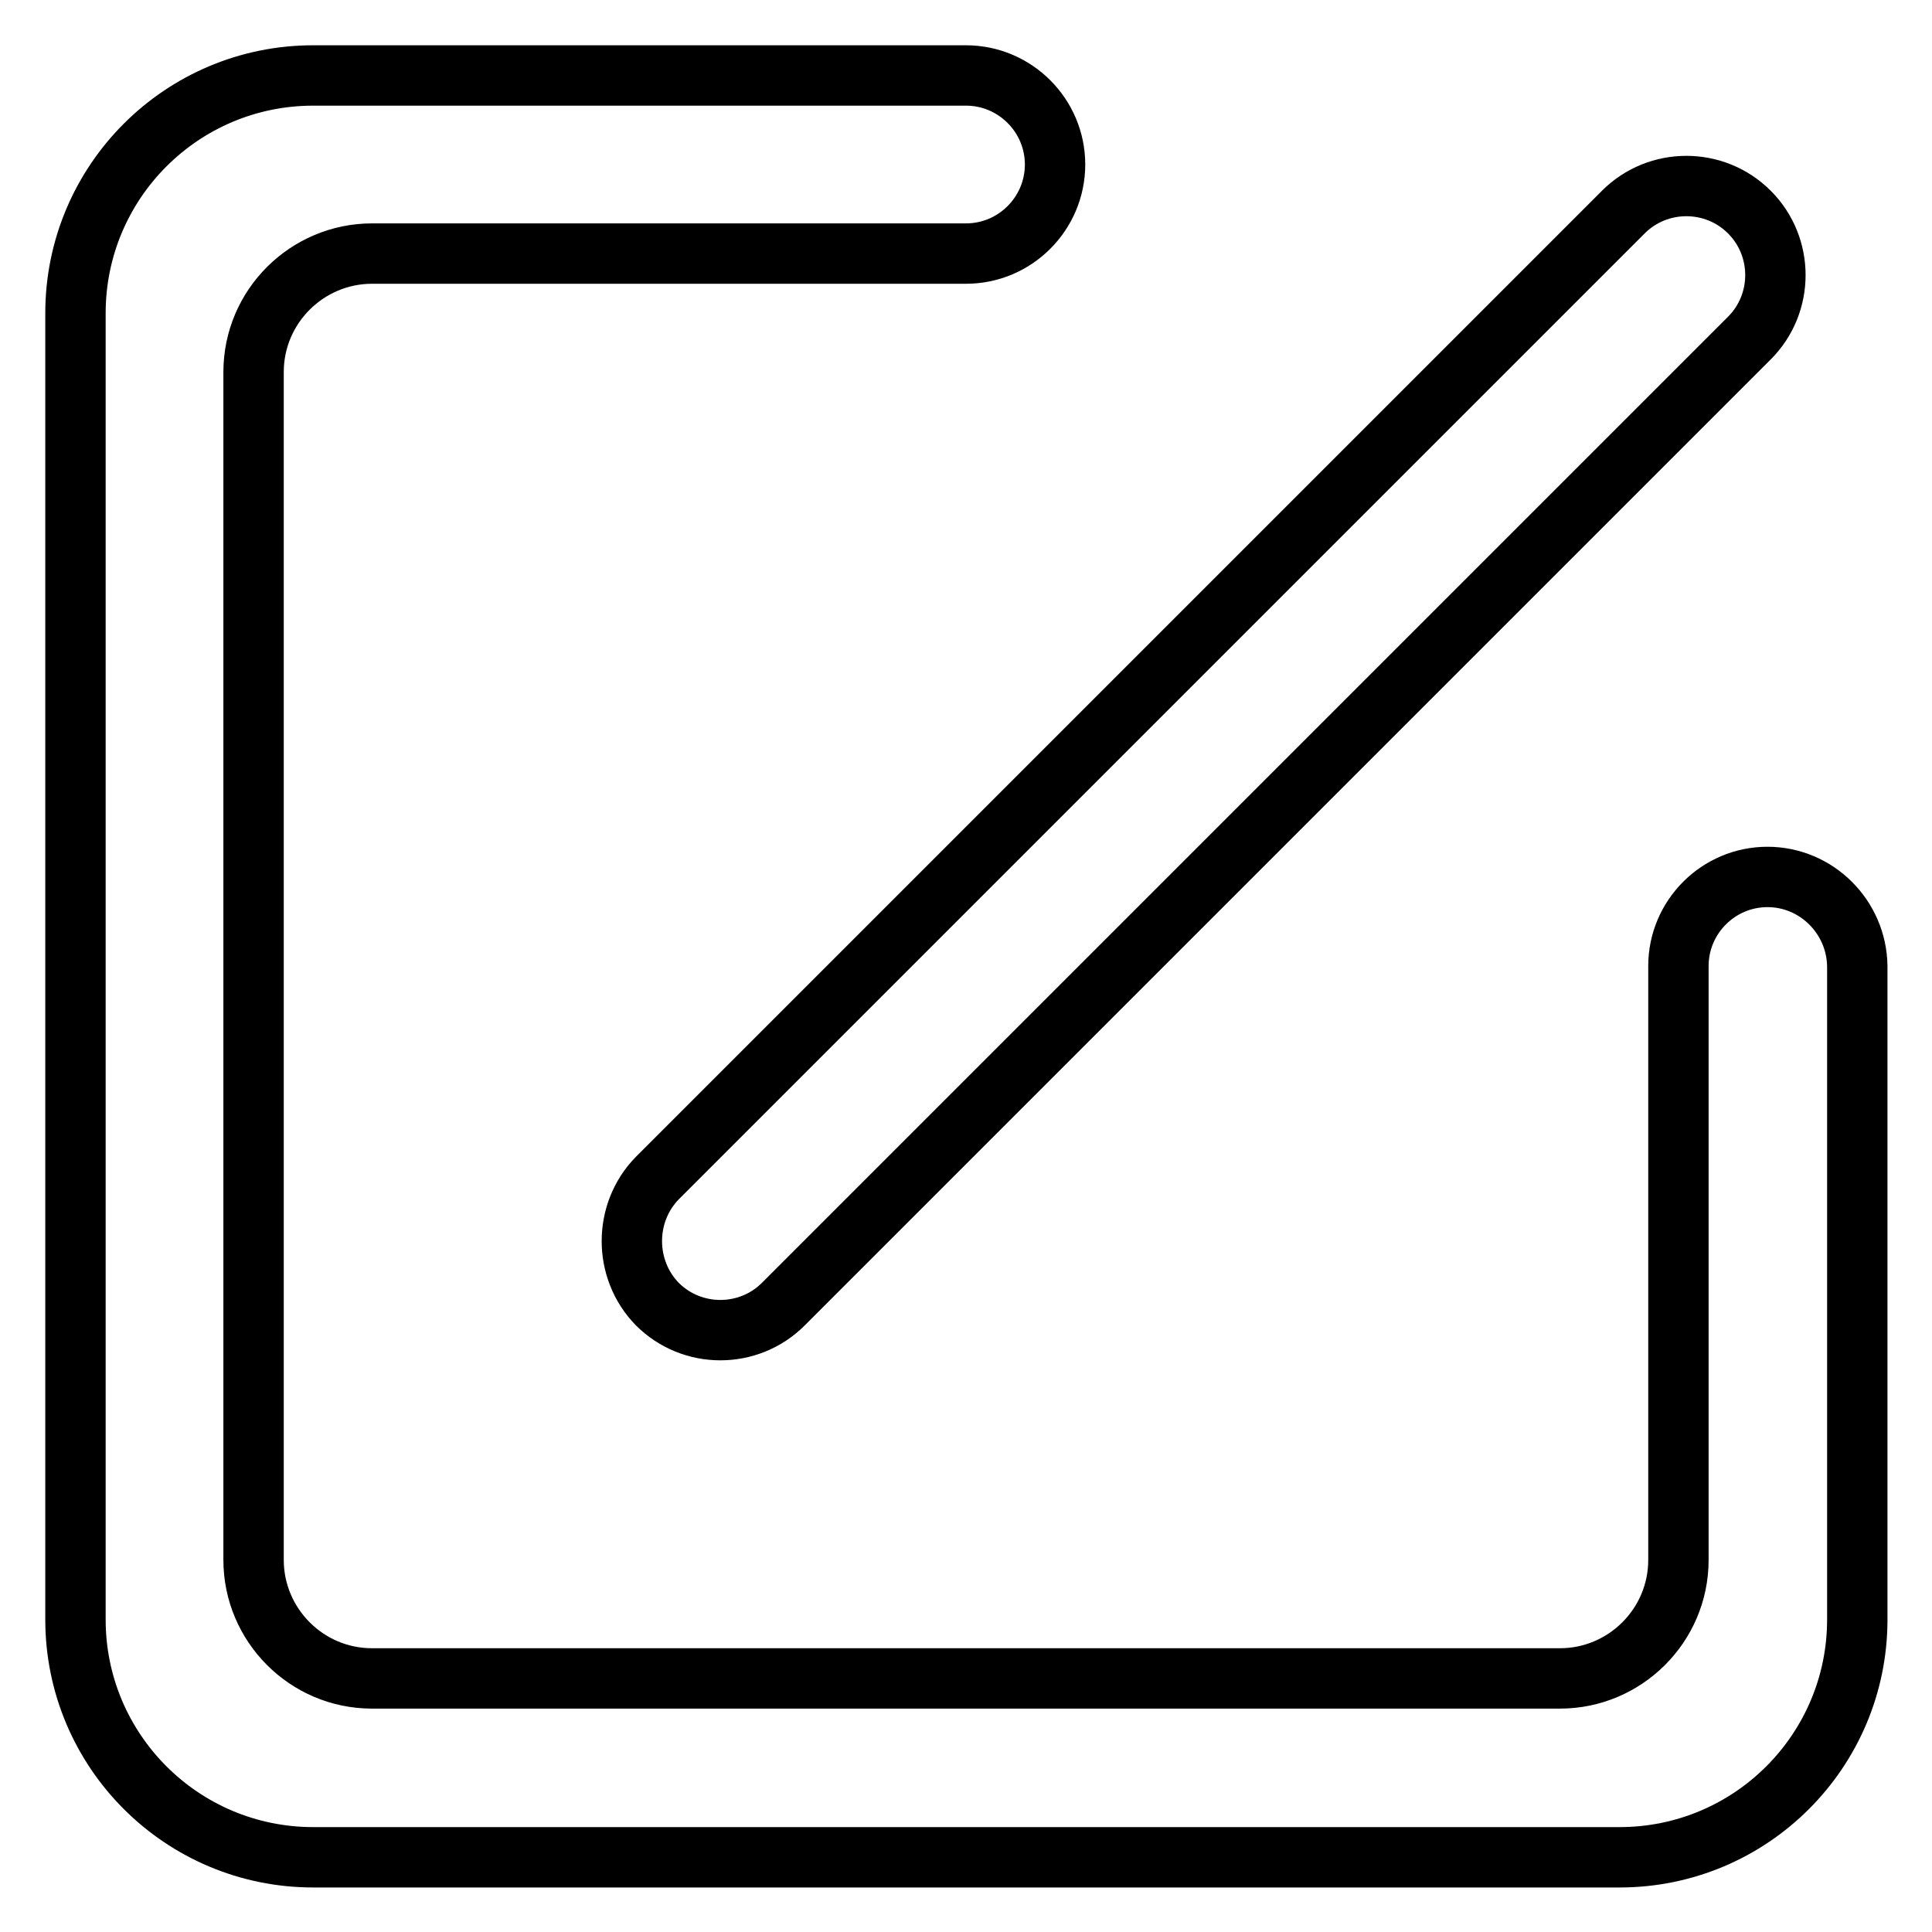
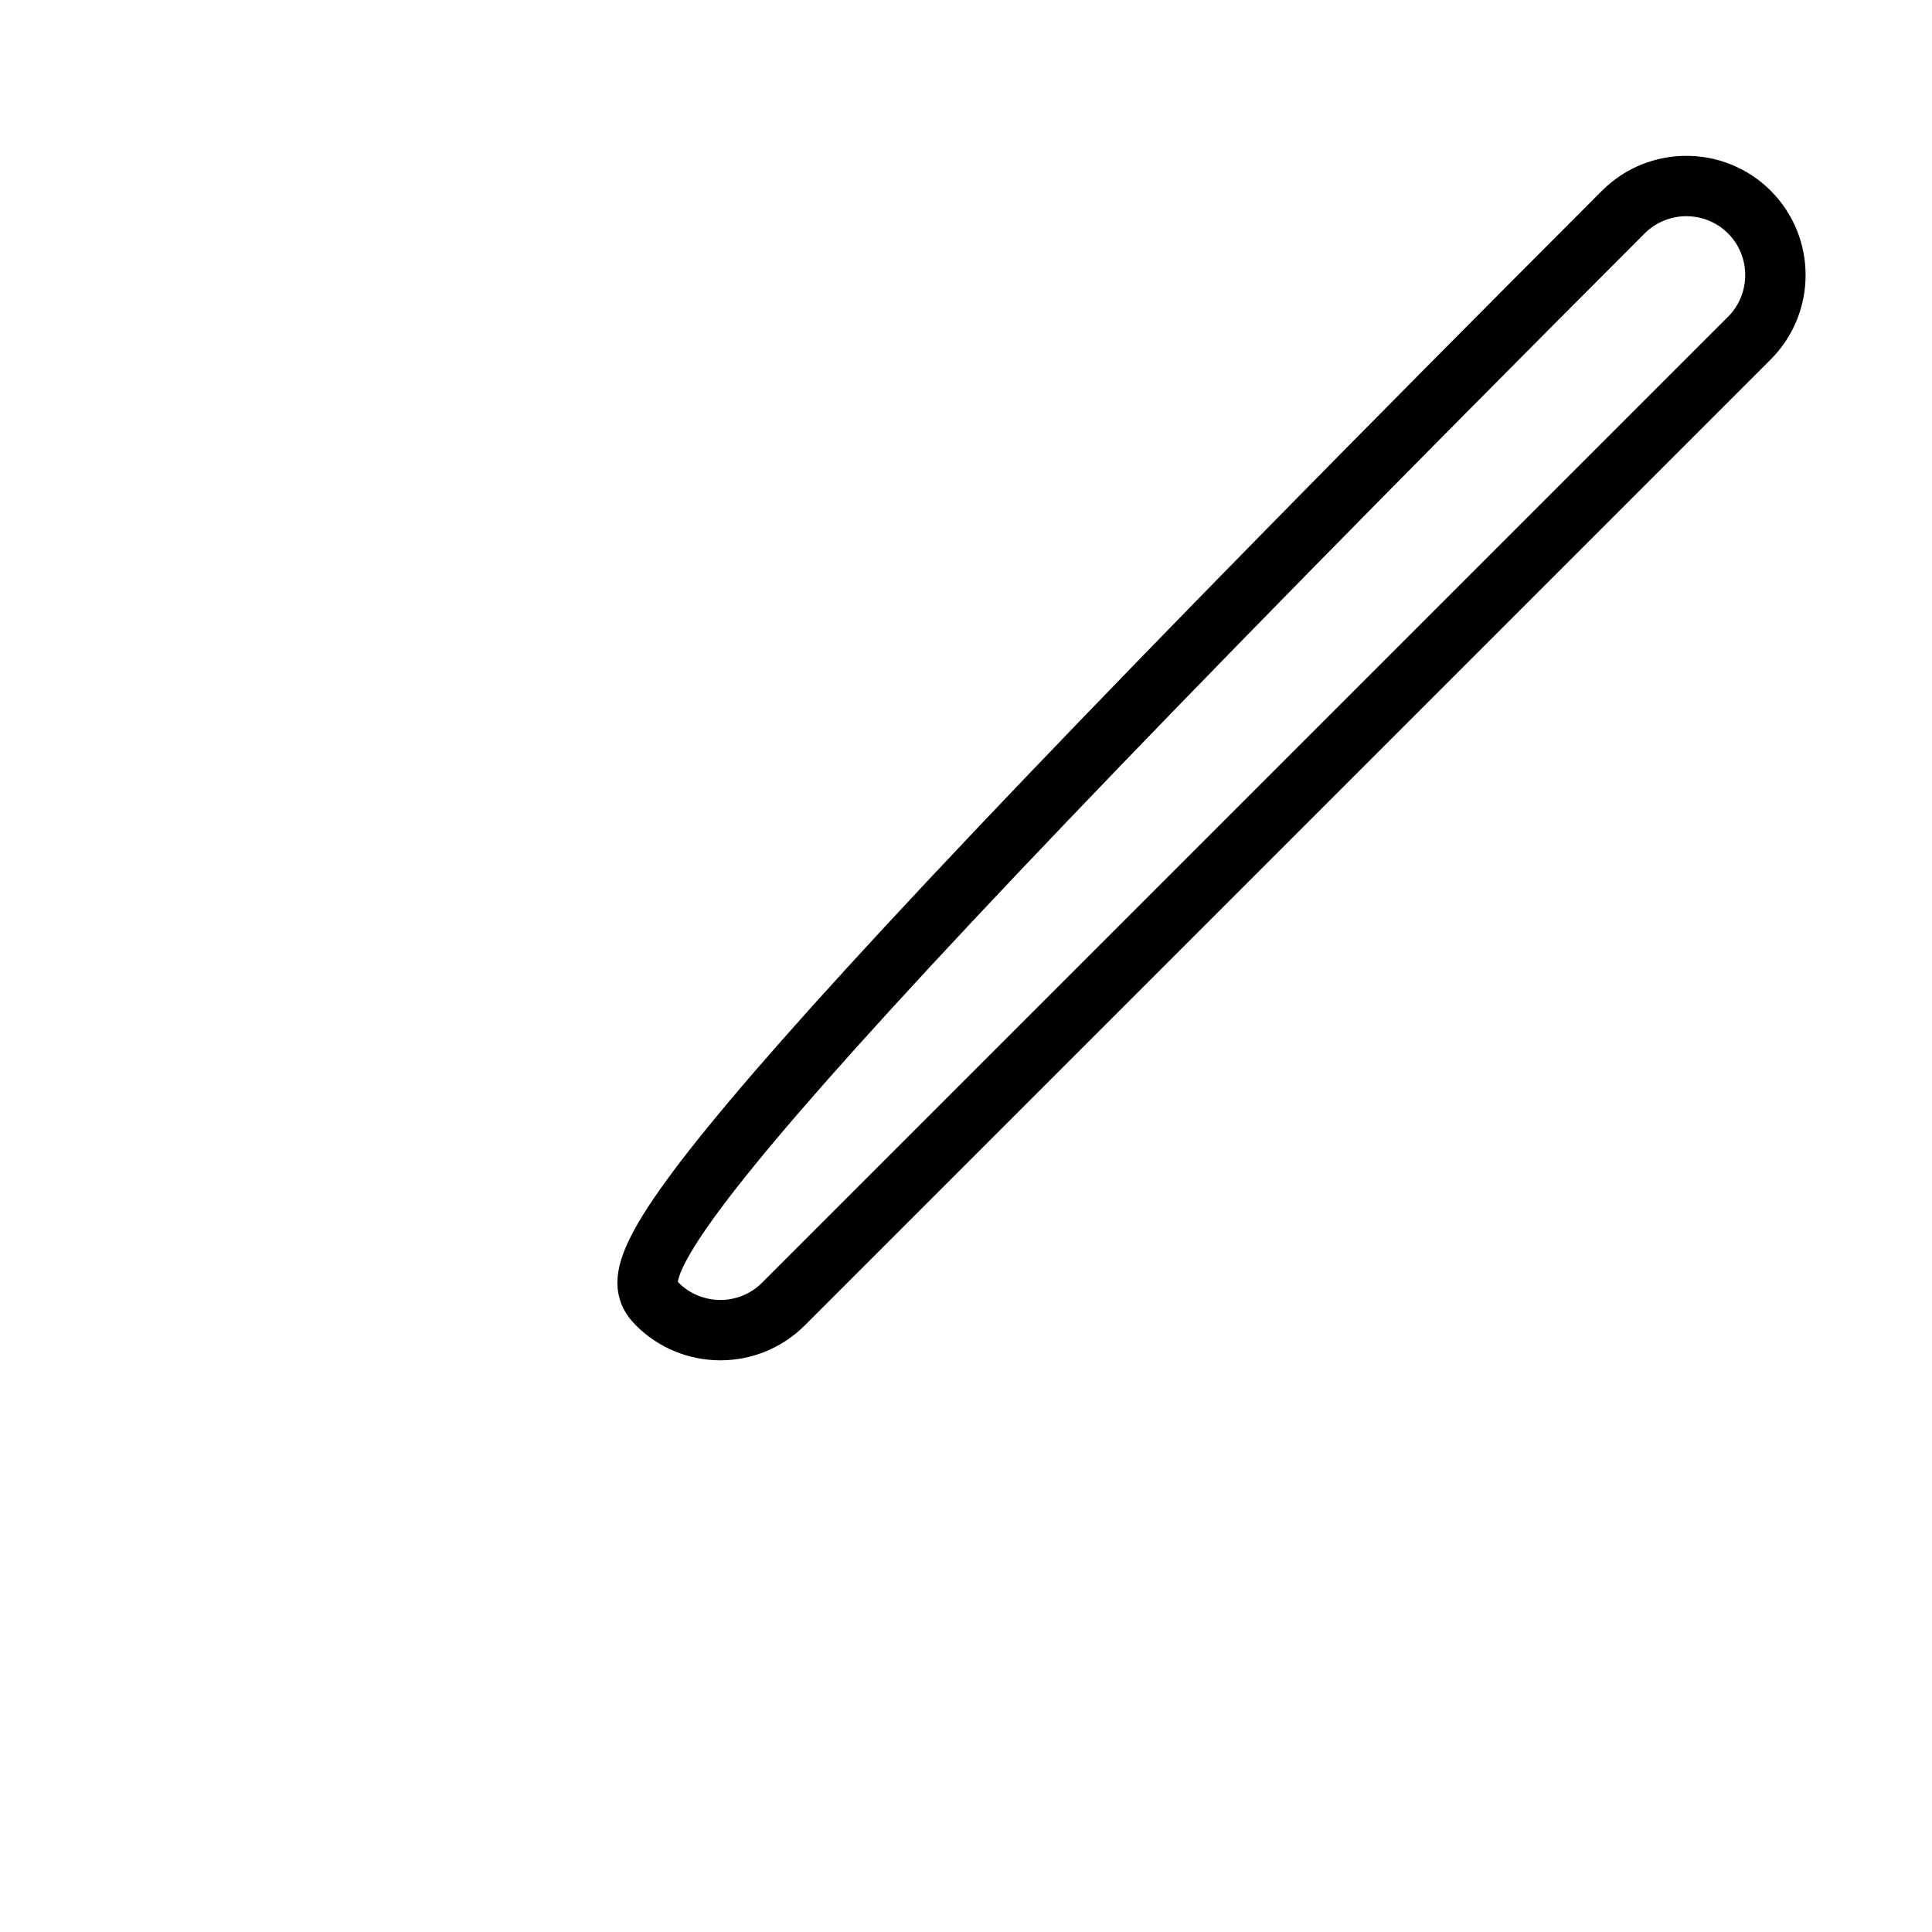
<svg xmlns="http://www.w3.org/2000/svg" version="1.1" x="0px" y="0px" viewBox="0 0 256 256" enable-background="new 0 0 256 256" xml:space="preserve">
  <g>
-     <path stroke-width="8" fill-opacity="0" stroke="#000000" d="M234.2,116.2c-6.5,0-11.8,5.3-11.8,11.8v78.7c0,8.7-7.1,15.7-15.7,15.7H49.3c-8.7,0-15.7-7.1-15.7-15.7 V49.3c0-8.7,7.1-15.7,15.7-15.7H128c6.5,0,11.8-5.3,11.8-11.8c0-6.5-5.3-11.8-11.8-11.8H41.5C24.1,10,10,24.1,10,41.5v173.1 c0,17.4,14.1,31.5,31.5,31.5h173.1c17.4,0,31.5-14.1,31.5-31.5V128C246,121.5,240.7,116.2,234.2,116.2z" />
-     <path stroke-width="8" fill-opacity="0" stroke="#000000" d="M87.1,172.8c4.6,4.6,12.1,4.6,16.7,0L231.8,44.8c4.6-4.6,4.6-12.1,0-16.7s-12.1-4.6-16.7,0L87.1,156.1 C82.6,160.7,82.6,168.2,87.1,172.8z" />
+     <path stroke-width="8" fill-opacity="0" stroke="#000000" d="M87.1,172.8c4.6,4.6,12.1,4.6,16.7,0L231.8,44.8c4.6-4.6,4.6-12.1,0-16.7s-12.1-4.6-16.7,0C82.6,160.7,82.6,168.2,87.1,172.8z" />
  </g>
</svg>